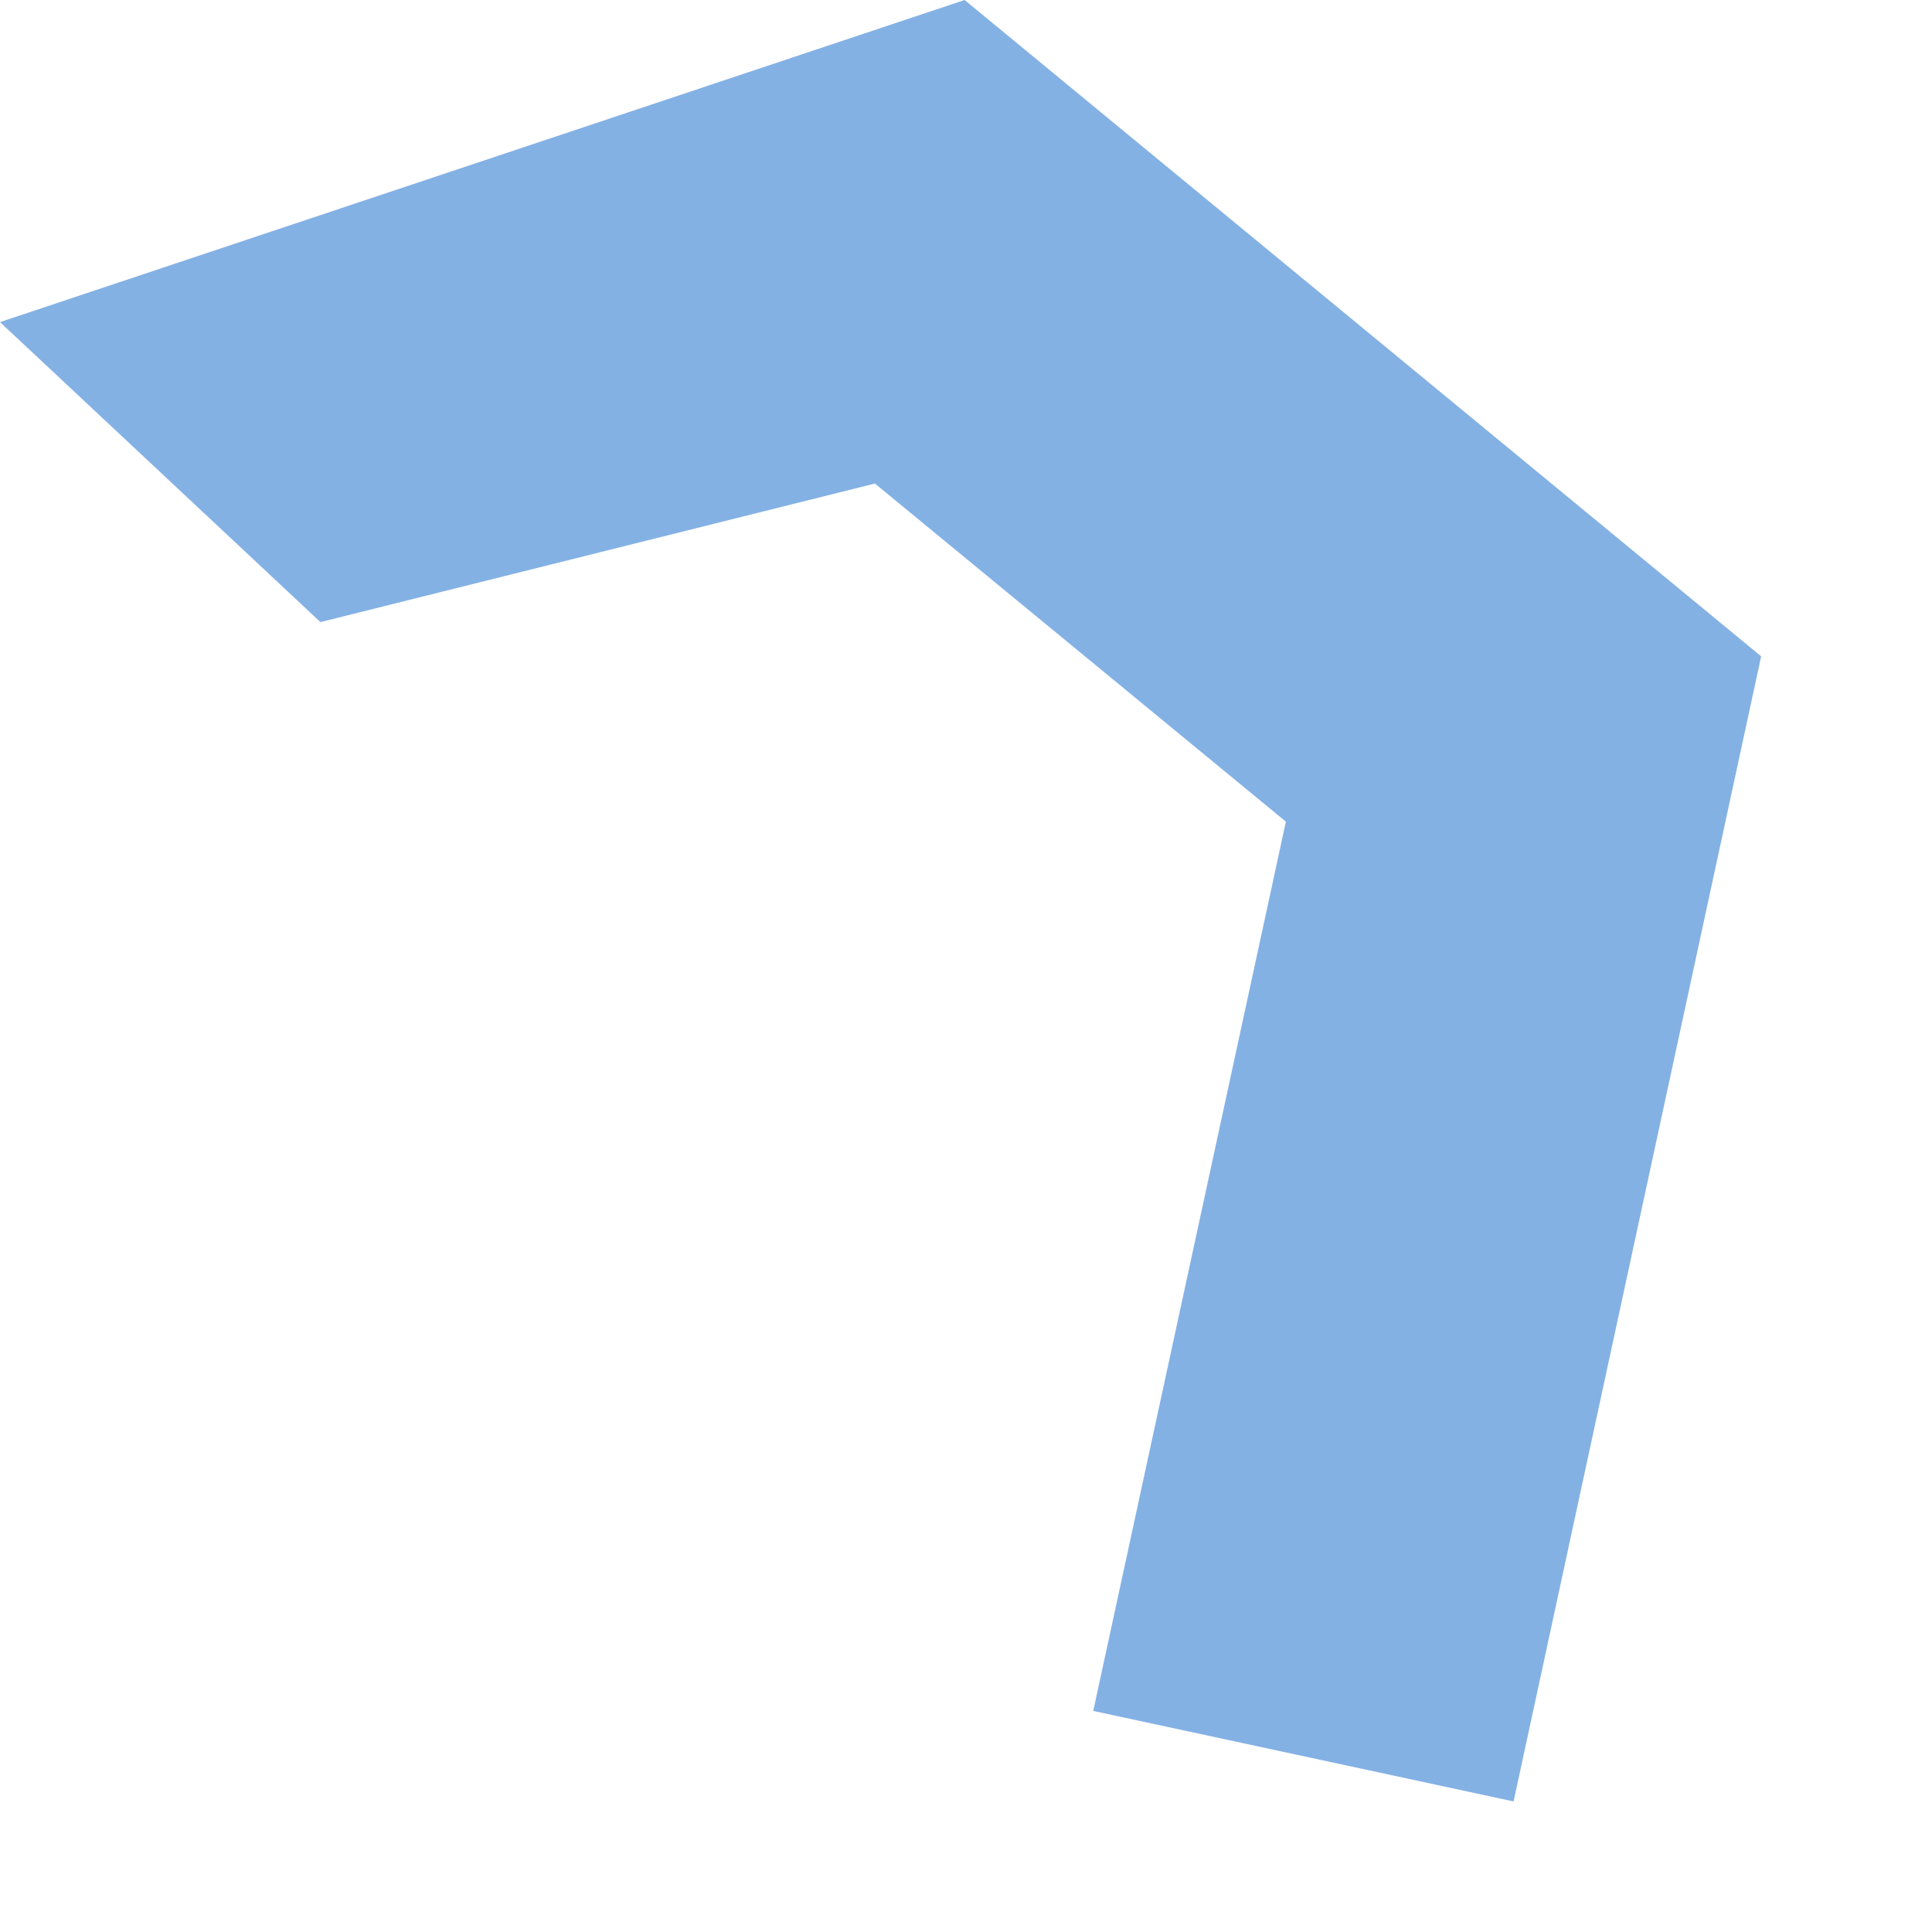
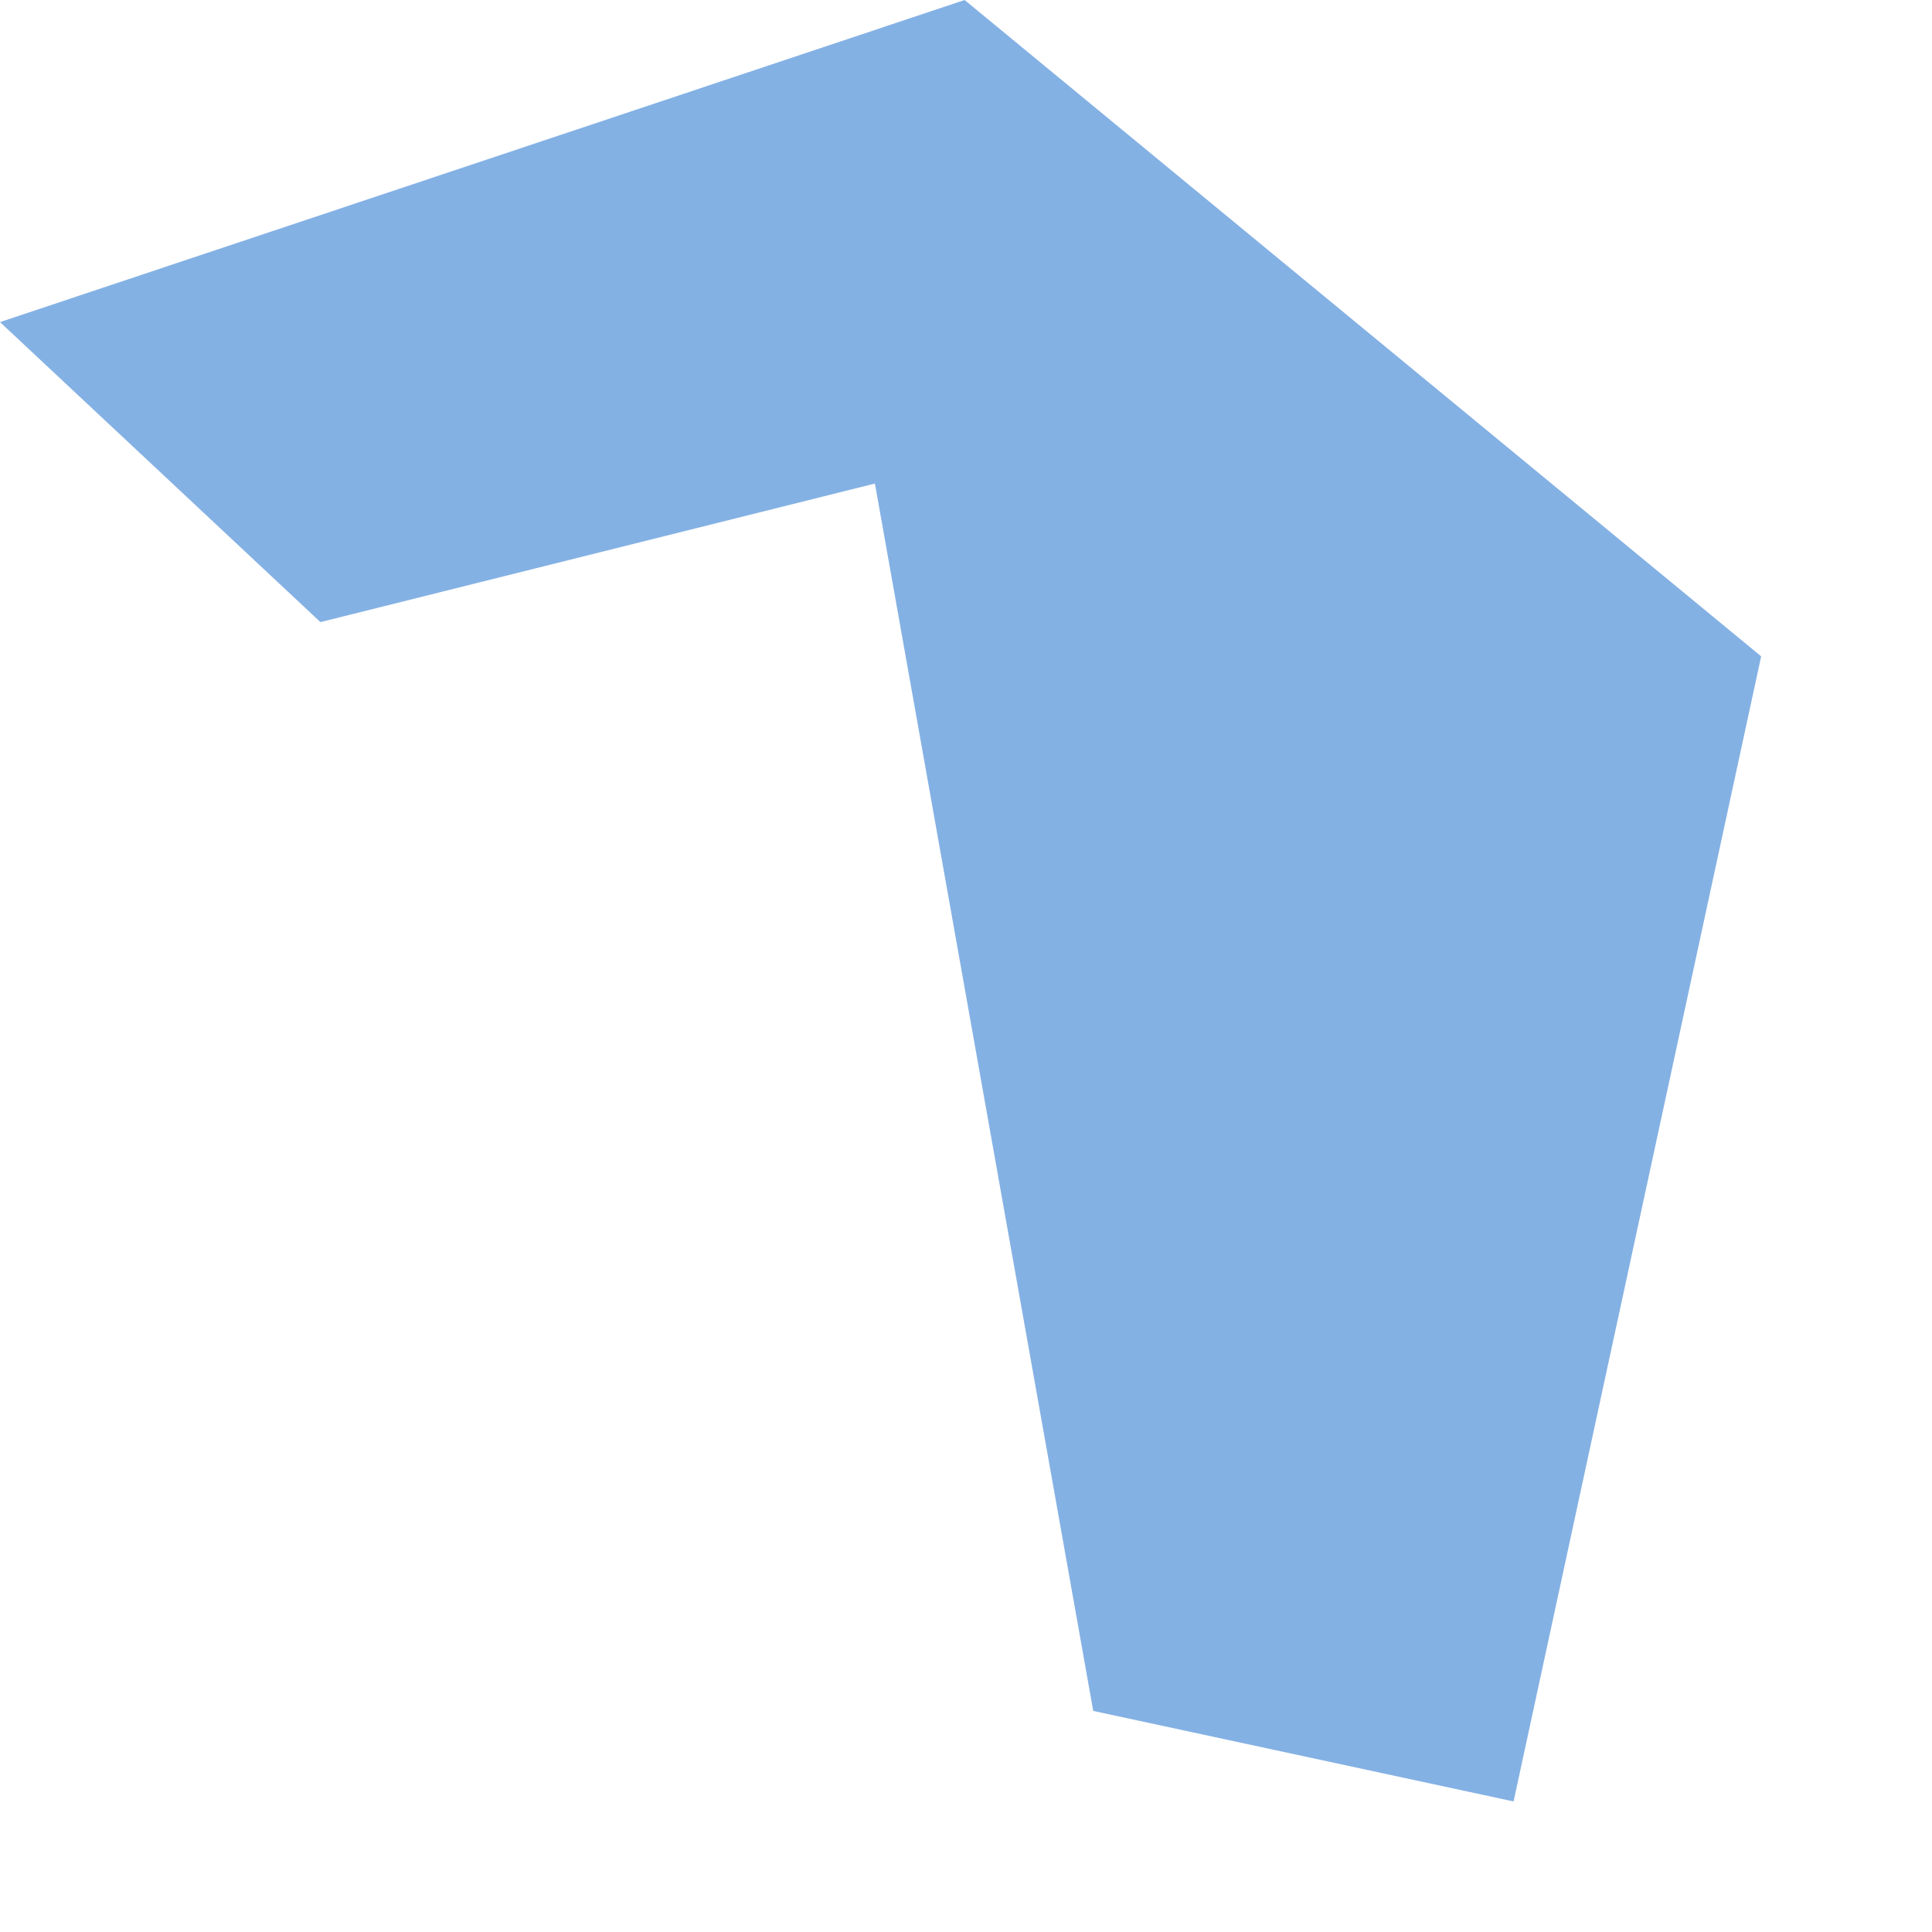
<svg xmlns="http://www.w3.org/2000/svg" fill="none" height="100%" overflow="visible" preserveAspectRatio="none" style="display: block;" viewBox="0 0 7 7" width="100%">
-   <path d="M5.484 6.527L6.381 2.378L3.495 0L0 1.167L1.161 2.254L3.17 1.752L4.659 2.977L3.961 6.199L5.484 6.527Z" fill="#84B1E4" id="Vector" />
+   <path d="M5.484 6.527L6.381 2.378L3.495 0L0 1.167L1.161 2.254L3.17 1.752L3.961 6.199L5.484 6.527Z" fill="#84B1E4" id="Vector" />
</svg>